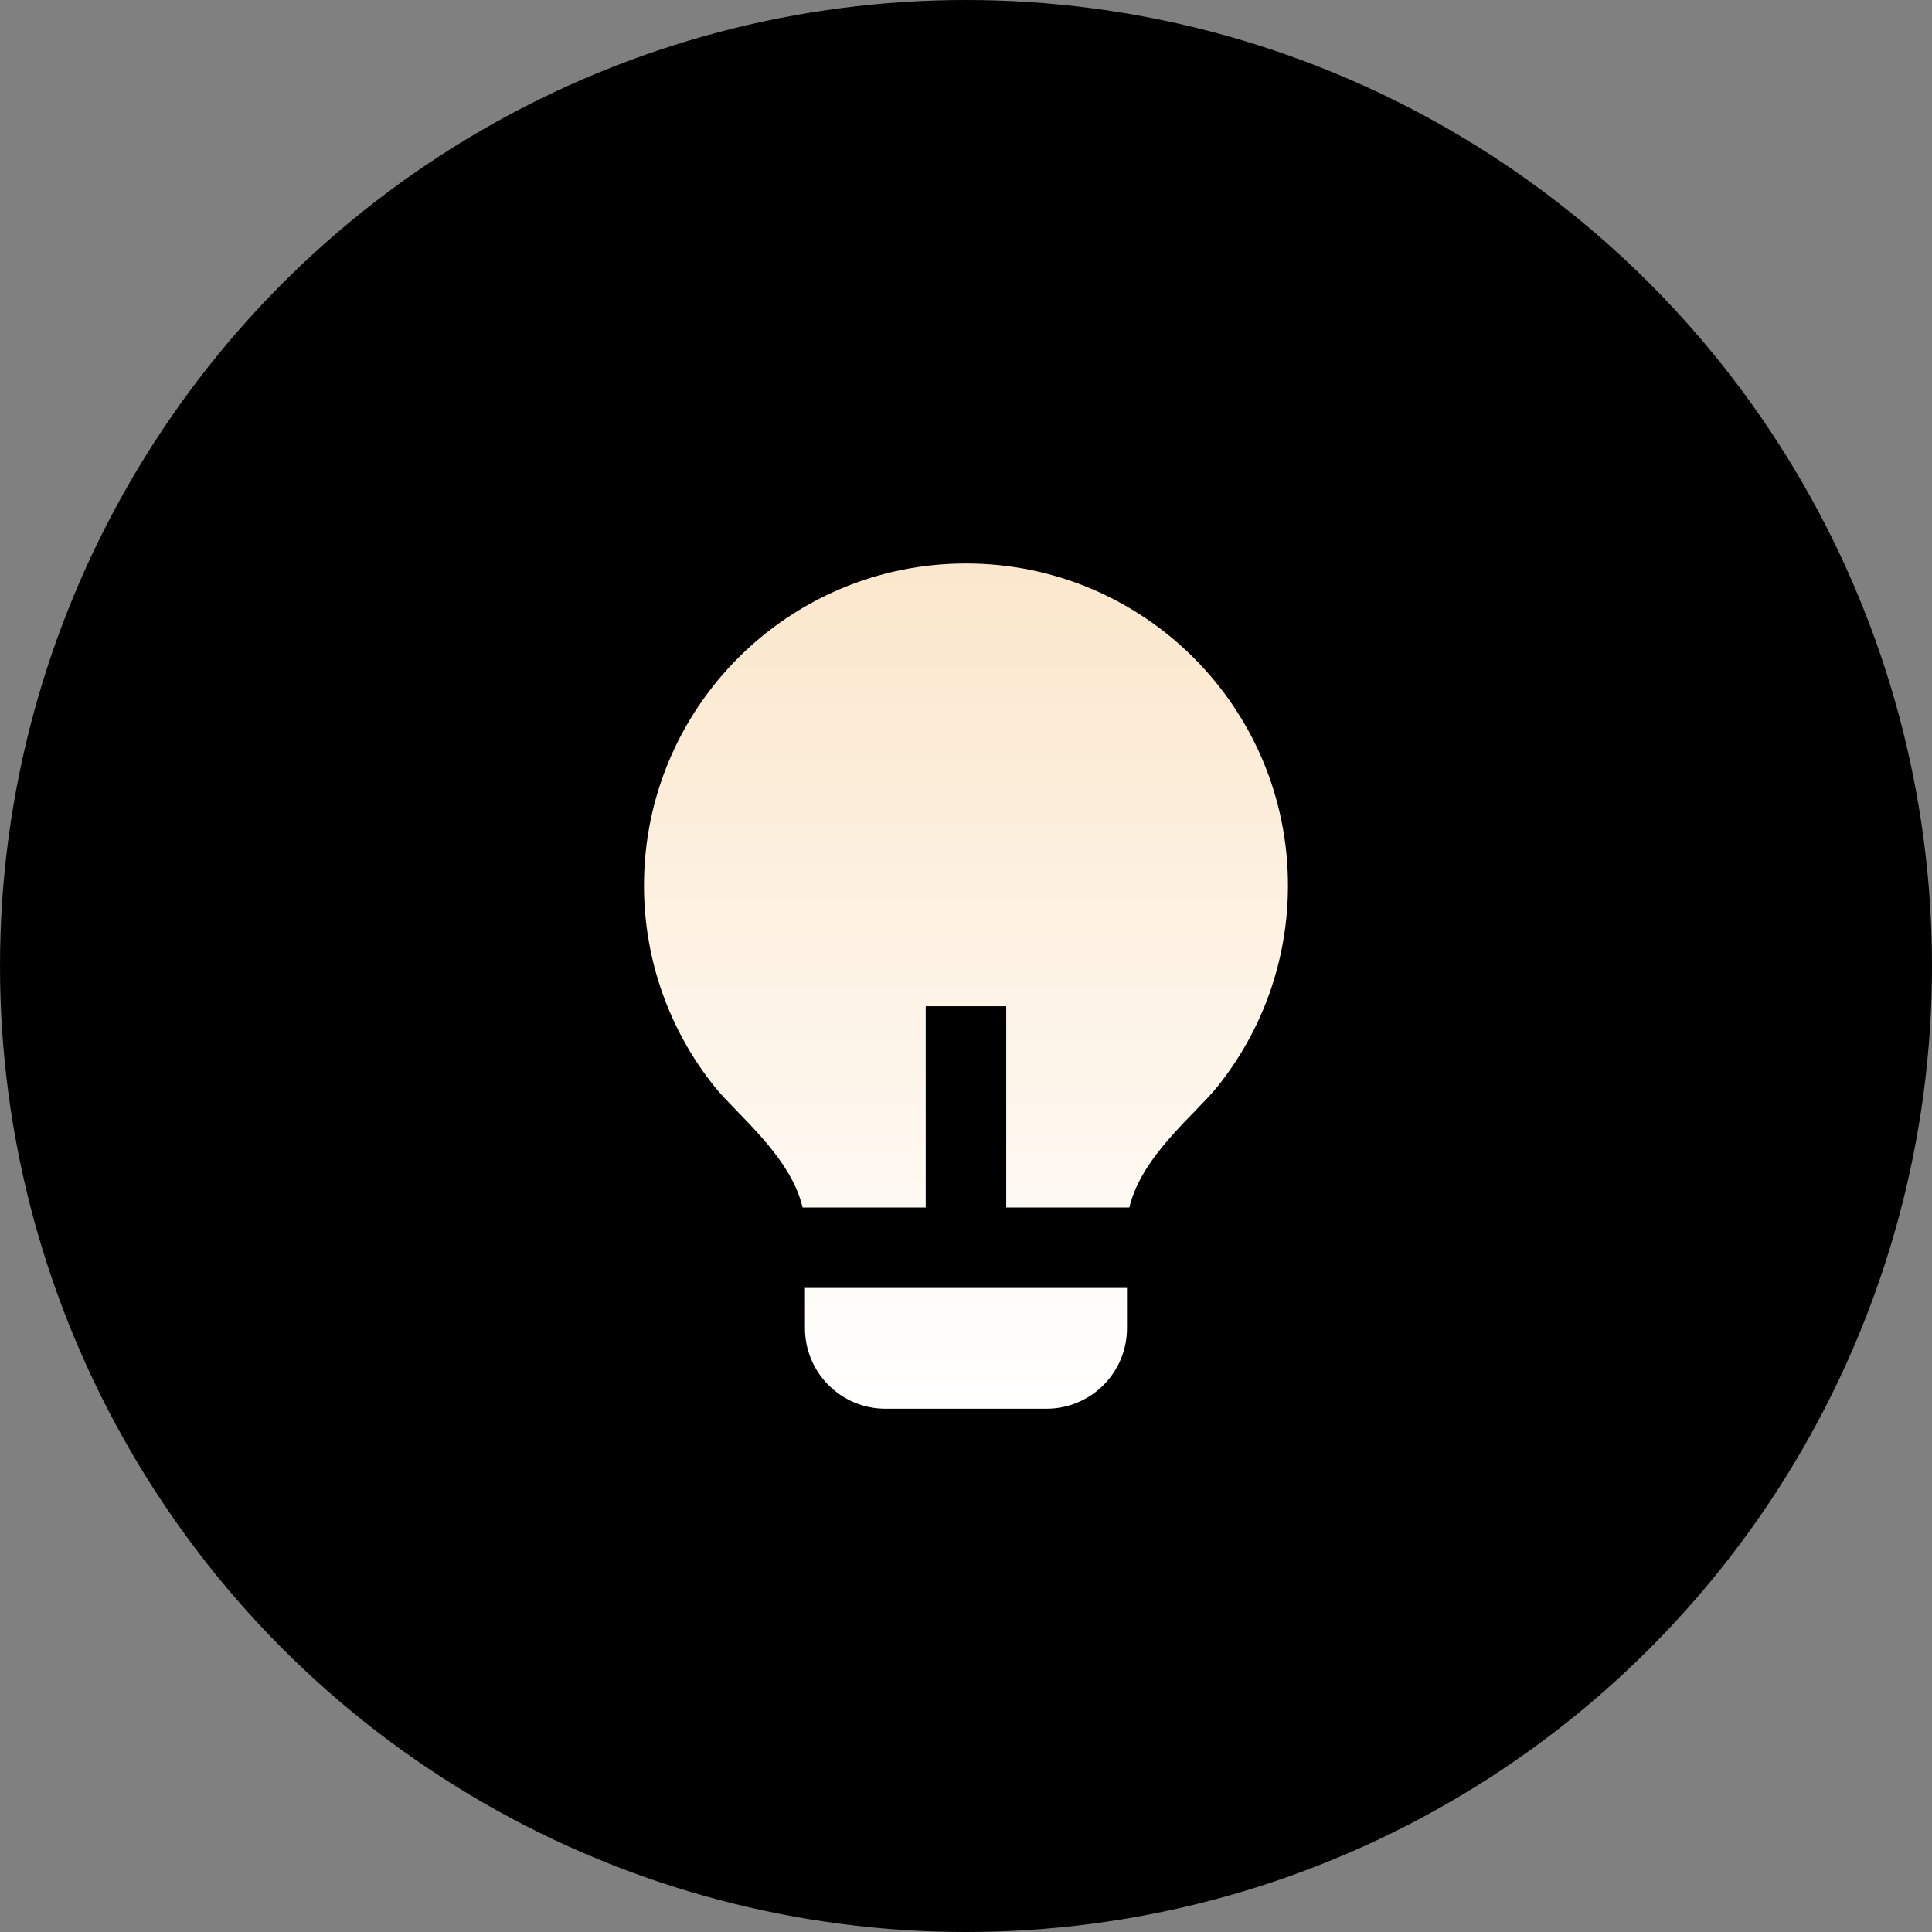
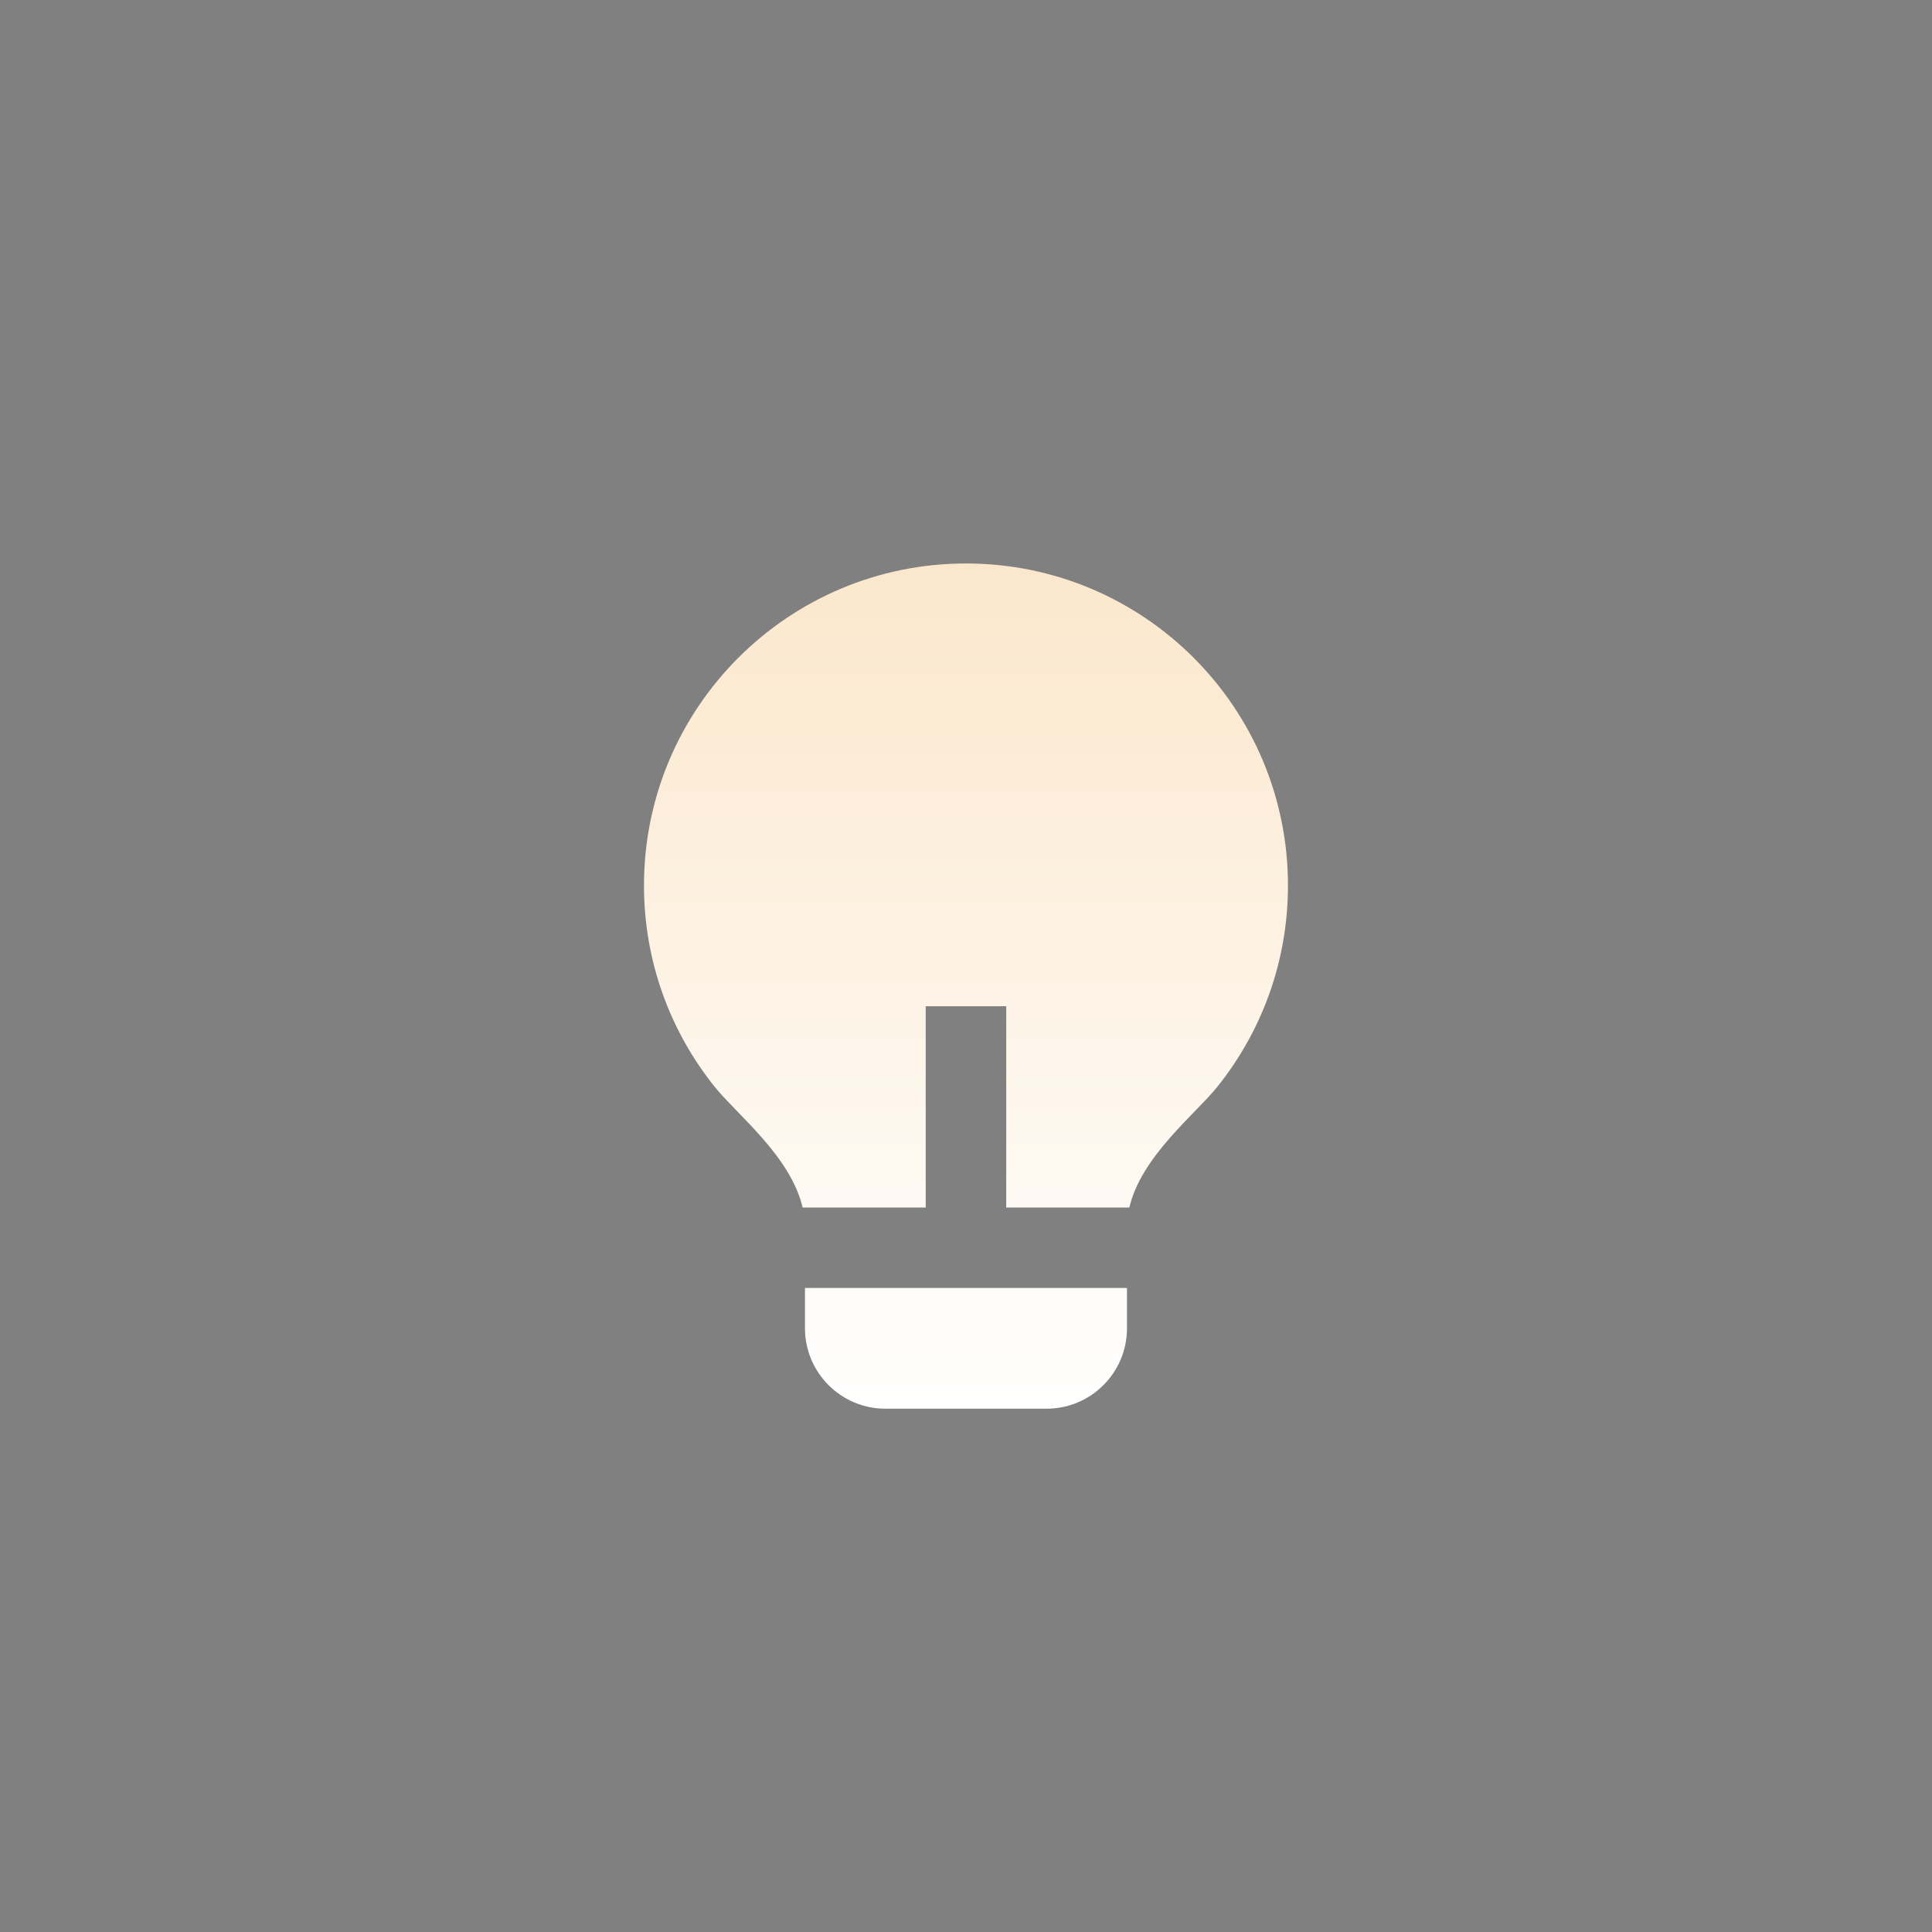
<svg xmlns="http://www.w3.org/2000/svg" width="40" height="40" viewBox="0 0 40 40" fill="none">
  <rect x="0" y="0" width="40" height="40" fill="#808080" stroke="none" />
-   <circle cx="20" cy="20" r="20" fill="currentColor" />
  <path d="M19.166 25H16.617C16.37 23.939 15.253 23.071 14.795 22.499C13.88 21.358 13.333 19.909 13.333 18.333C13.333 14.651 16.318 11.666 20 11.666C23.682 11.666 26.666 14.651 26.666 18.333C26.666 19.91 26.119 21.359 25.203 22.501C24.745 23.072 23.63 23.939 23.382 25H20.833V20.833H19.166V25ZM23.333 26.666V27.5C23.333 28.42 22.587 29.166 21.666 29.166H18.333C17.413 29.166 16.666 28.42 16.666 27.5V26.666H23.333Z" fill="url(#paint0_linear_4331_586)" />
  <defs>
    <linearGradient id="paint0_linear_4331_586" x1="20" y1="11.666" x2="20" y2="29.166" gradientUnits="userSpaceOnUse">
      <stop stop-color="#FBE7CC" />
      <stop offset="1" stop-color="white" />
    </linearGradient>
  </defs>
</svg>